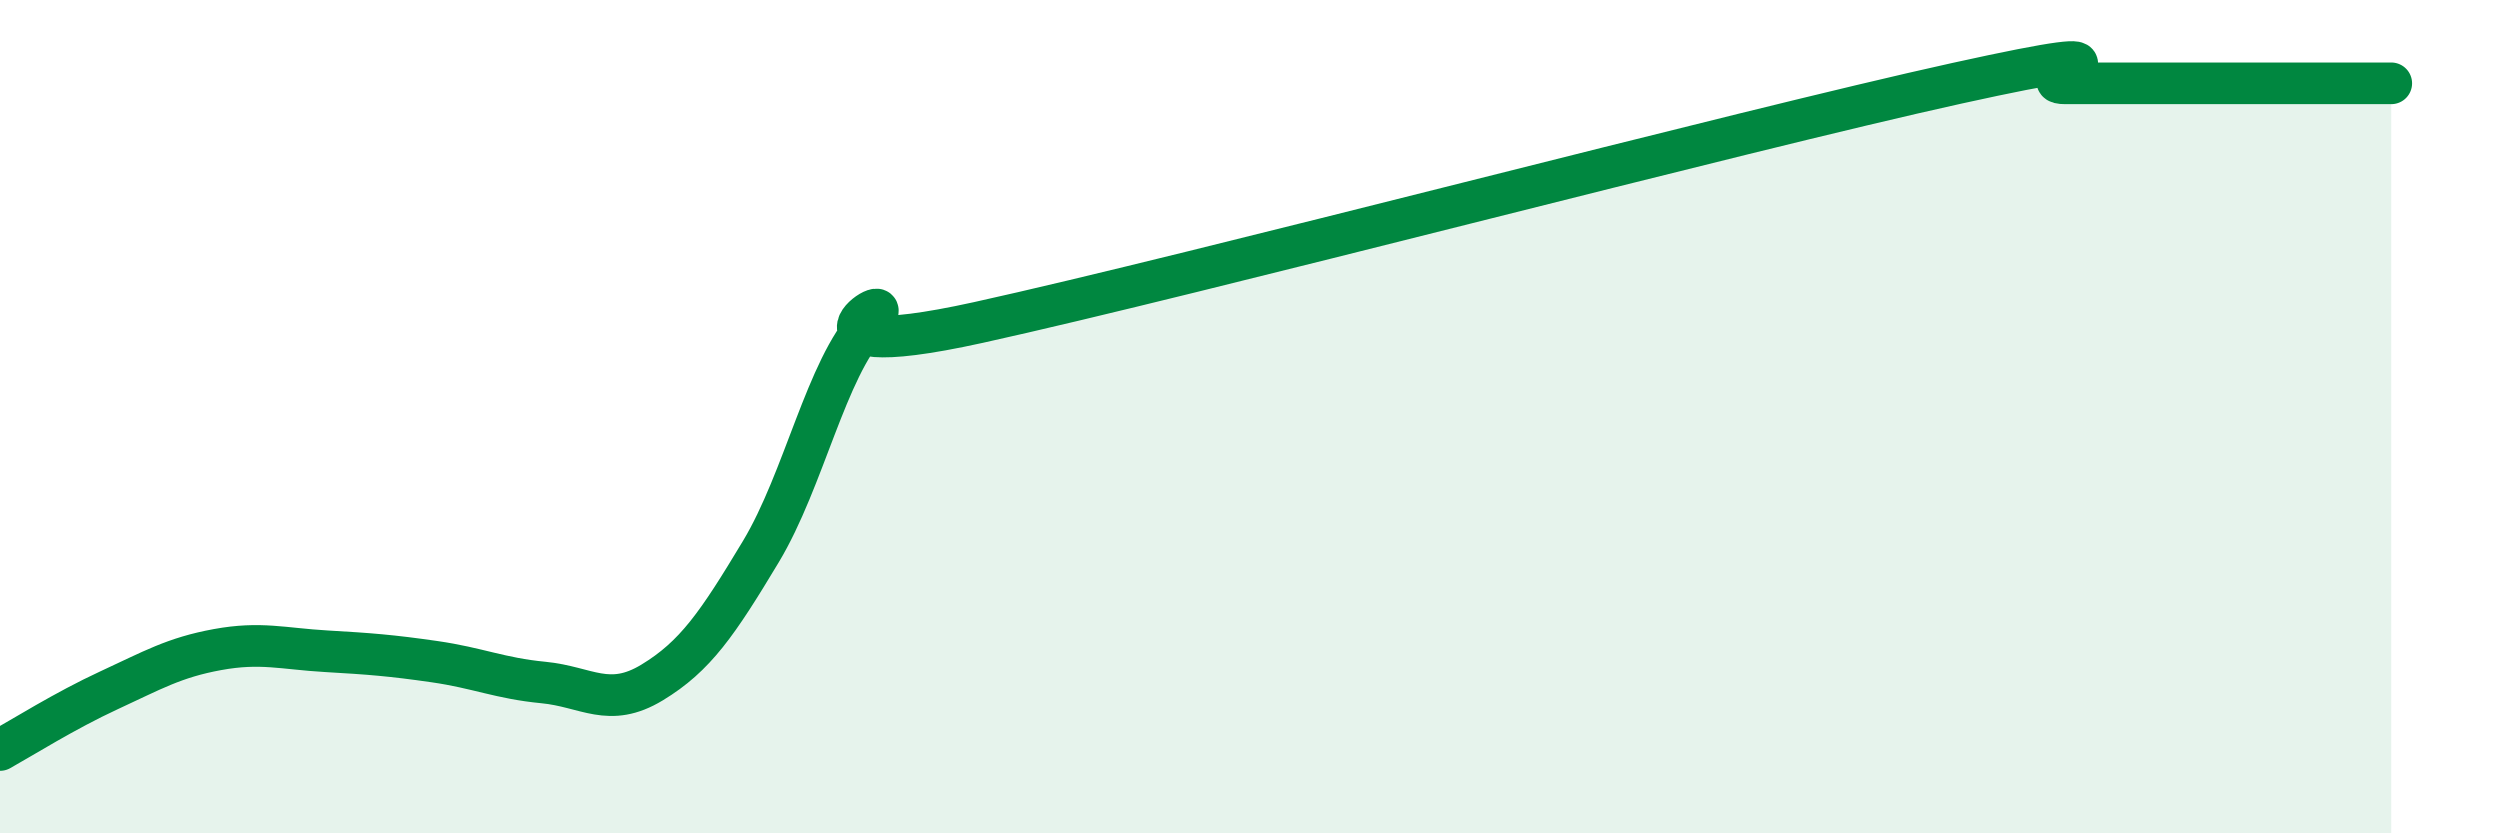
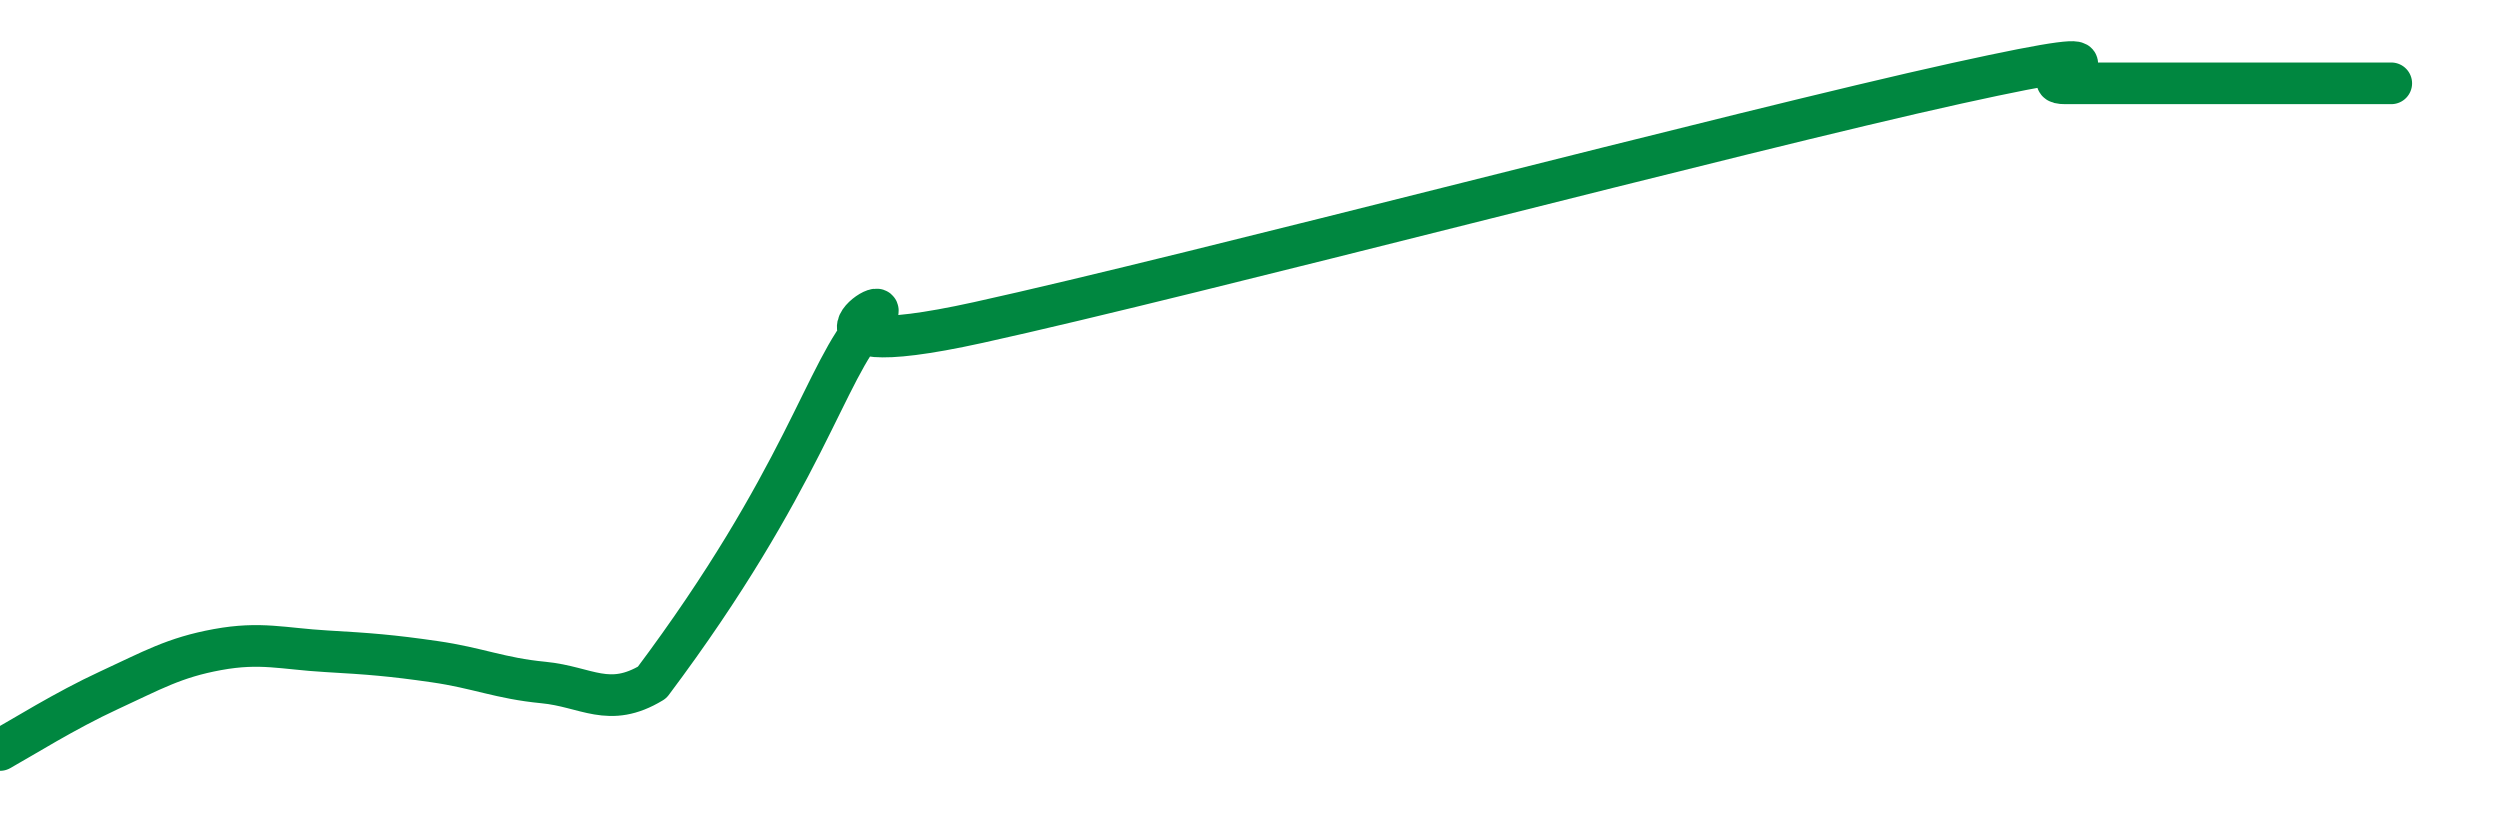
<svg xmlns="http://www.w3.org/2000/svg" width="60" height="20" viewBox="0 0 60 20">
-   <path d="M 0,18 C 0.52,17.71 1.57,17.05 2.61,16.57 C 3.65,16.09 4.18,15.78 5.22,15.59 C 6.26,15.4 6.79,15.57 7.83,15.63 C 8.87,15.69 9.39,15.73 10.43,15.88 C 11.47,16.03 12,16.28 13.04,16.38 C 14.08,16.48 14.61,17.01 15.65,16.38 C 16.69,15.75 17.22,14.97 18.26,13.24 C 19.3,11.51 19.83,8.84 20.87,7.74 C 21.91,6.64 18.26,8.89 23.48,7.74 C 28.7,6.59 41.74,3.15 46.96,2 C 52.18,0.85 48.53,2 49.57,2 C 50.61,2 51.13,2 52.17,2 C 53.21,2 53.74,2 54.78,2 C 55.82,2 56.87,2 57.39,2L57.39 20L0 20Z" fill="#008740" opacity="0.1" stroke-linecap="round" stroke-linejoin="round" />
-   <path d="M 0,18 C 0.52,17.71 1.57,17.05 2.61,16.57 C 3.65,16.09 4.18,15.78 5.22,15.59 C 6.26,15.4 6.79,15.57 7.83,15.63 C 8.87,15.69 9.39,15.73 10.43,15.88 C 11.47,16.03 12,16.28 13.04,16.38 C 14.08,16.48 14.61,17.01 15.65,16.38 C 16.69,15.75 17.22,14.97 18.26,13.24 C 19.3,11.51 19.83,8.84 20.87,7.74 C 21.91,6.64 18.26,8.89 23.48,7.74 C 28.7,6.59 41.74,3.15 46.96,2 C 52.18,0.85 48.53,2 49.57,2 C 50.61,2 51.13,2 52.17,2 C 53.21,2 53.74,2 54.78,2 C 55.82,2 56.87,2 57.39,2" stroke="#008740" stroke-width="1" fill="none" stroke-linecap="round" stroke-linejoin="round" />
+   <path d="M 0,18 C 0.52,17.71 1.57,17.05 2.61,16.57 C 3.65,16.09 4.18,15.78 5.22,15.59 C 6.26,15.4 6.79,15.57 7.83,15.63 C 8.87,15.69 9.39,15.73 10.43,15.88 C 11.47,16.03 12,16.28 13.04,16.38 C 14.08,16.48 14.61,17.01 15.65,16.38 C 19.3,11.51 19.83,8.84 20.87,7.74 C 21.91,6.64 18.26,8.89 23.48,7.74 C 28.7,6.59 41.74,3.15 46.96,2 C 52.18,0.85 48.53,2 49.57,2 C 50.61,2 51.13,2 52.17,2 C 53.21,2 53.74,2 54.78,2 C 55.82,2 56.87,2 57.39,2" stroke="#008740" stroke-width="1" fill="none" stroke-linecap="round" stroke-linejoin="round" />
</svg>